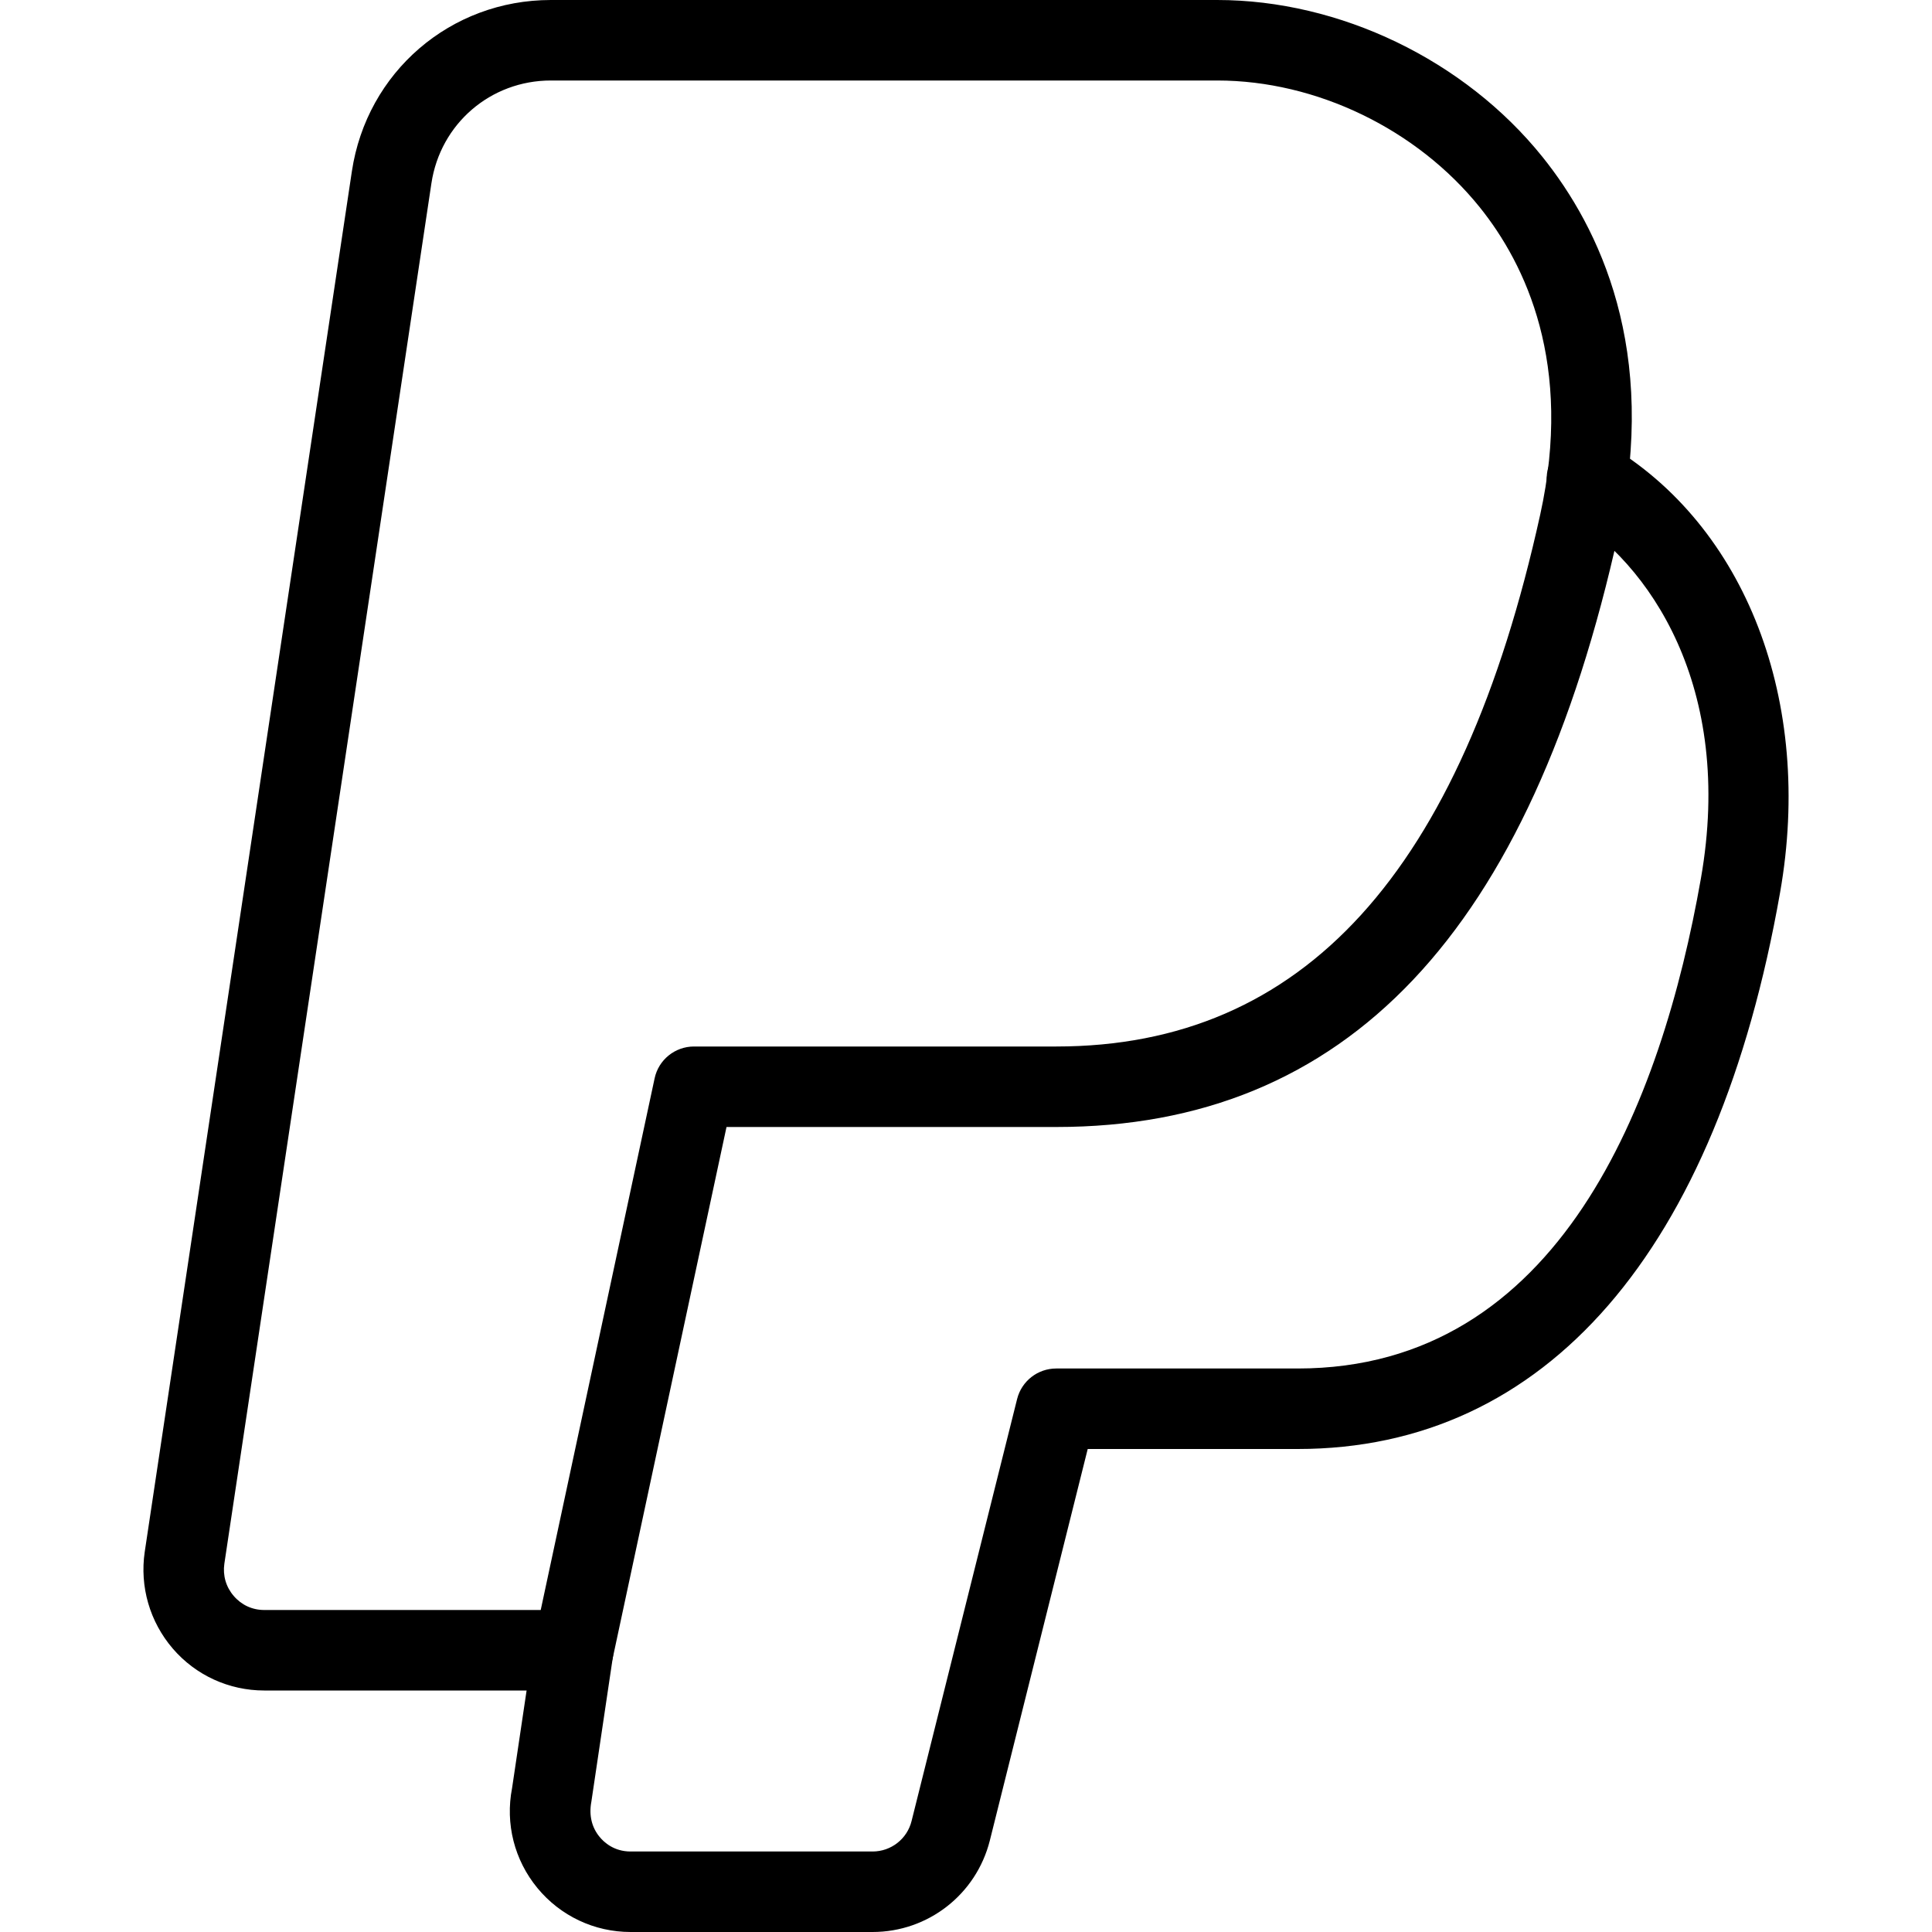
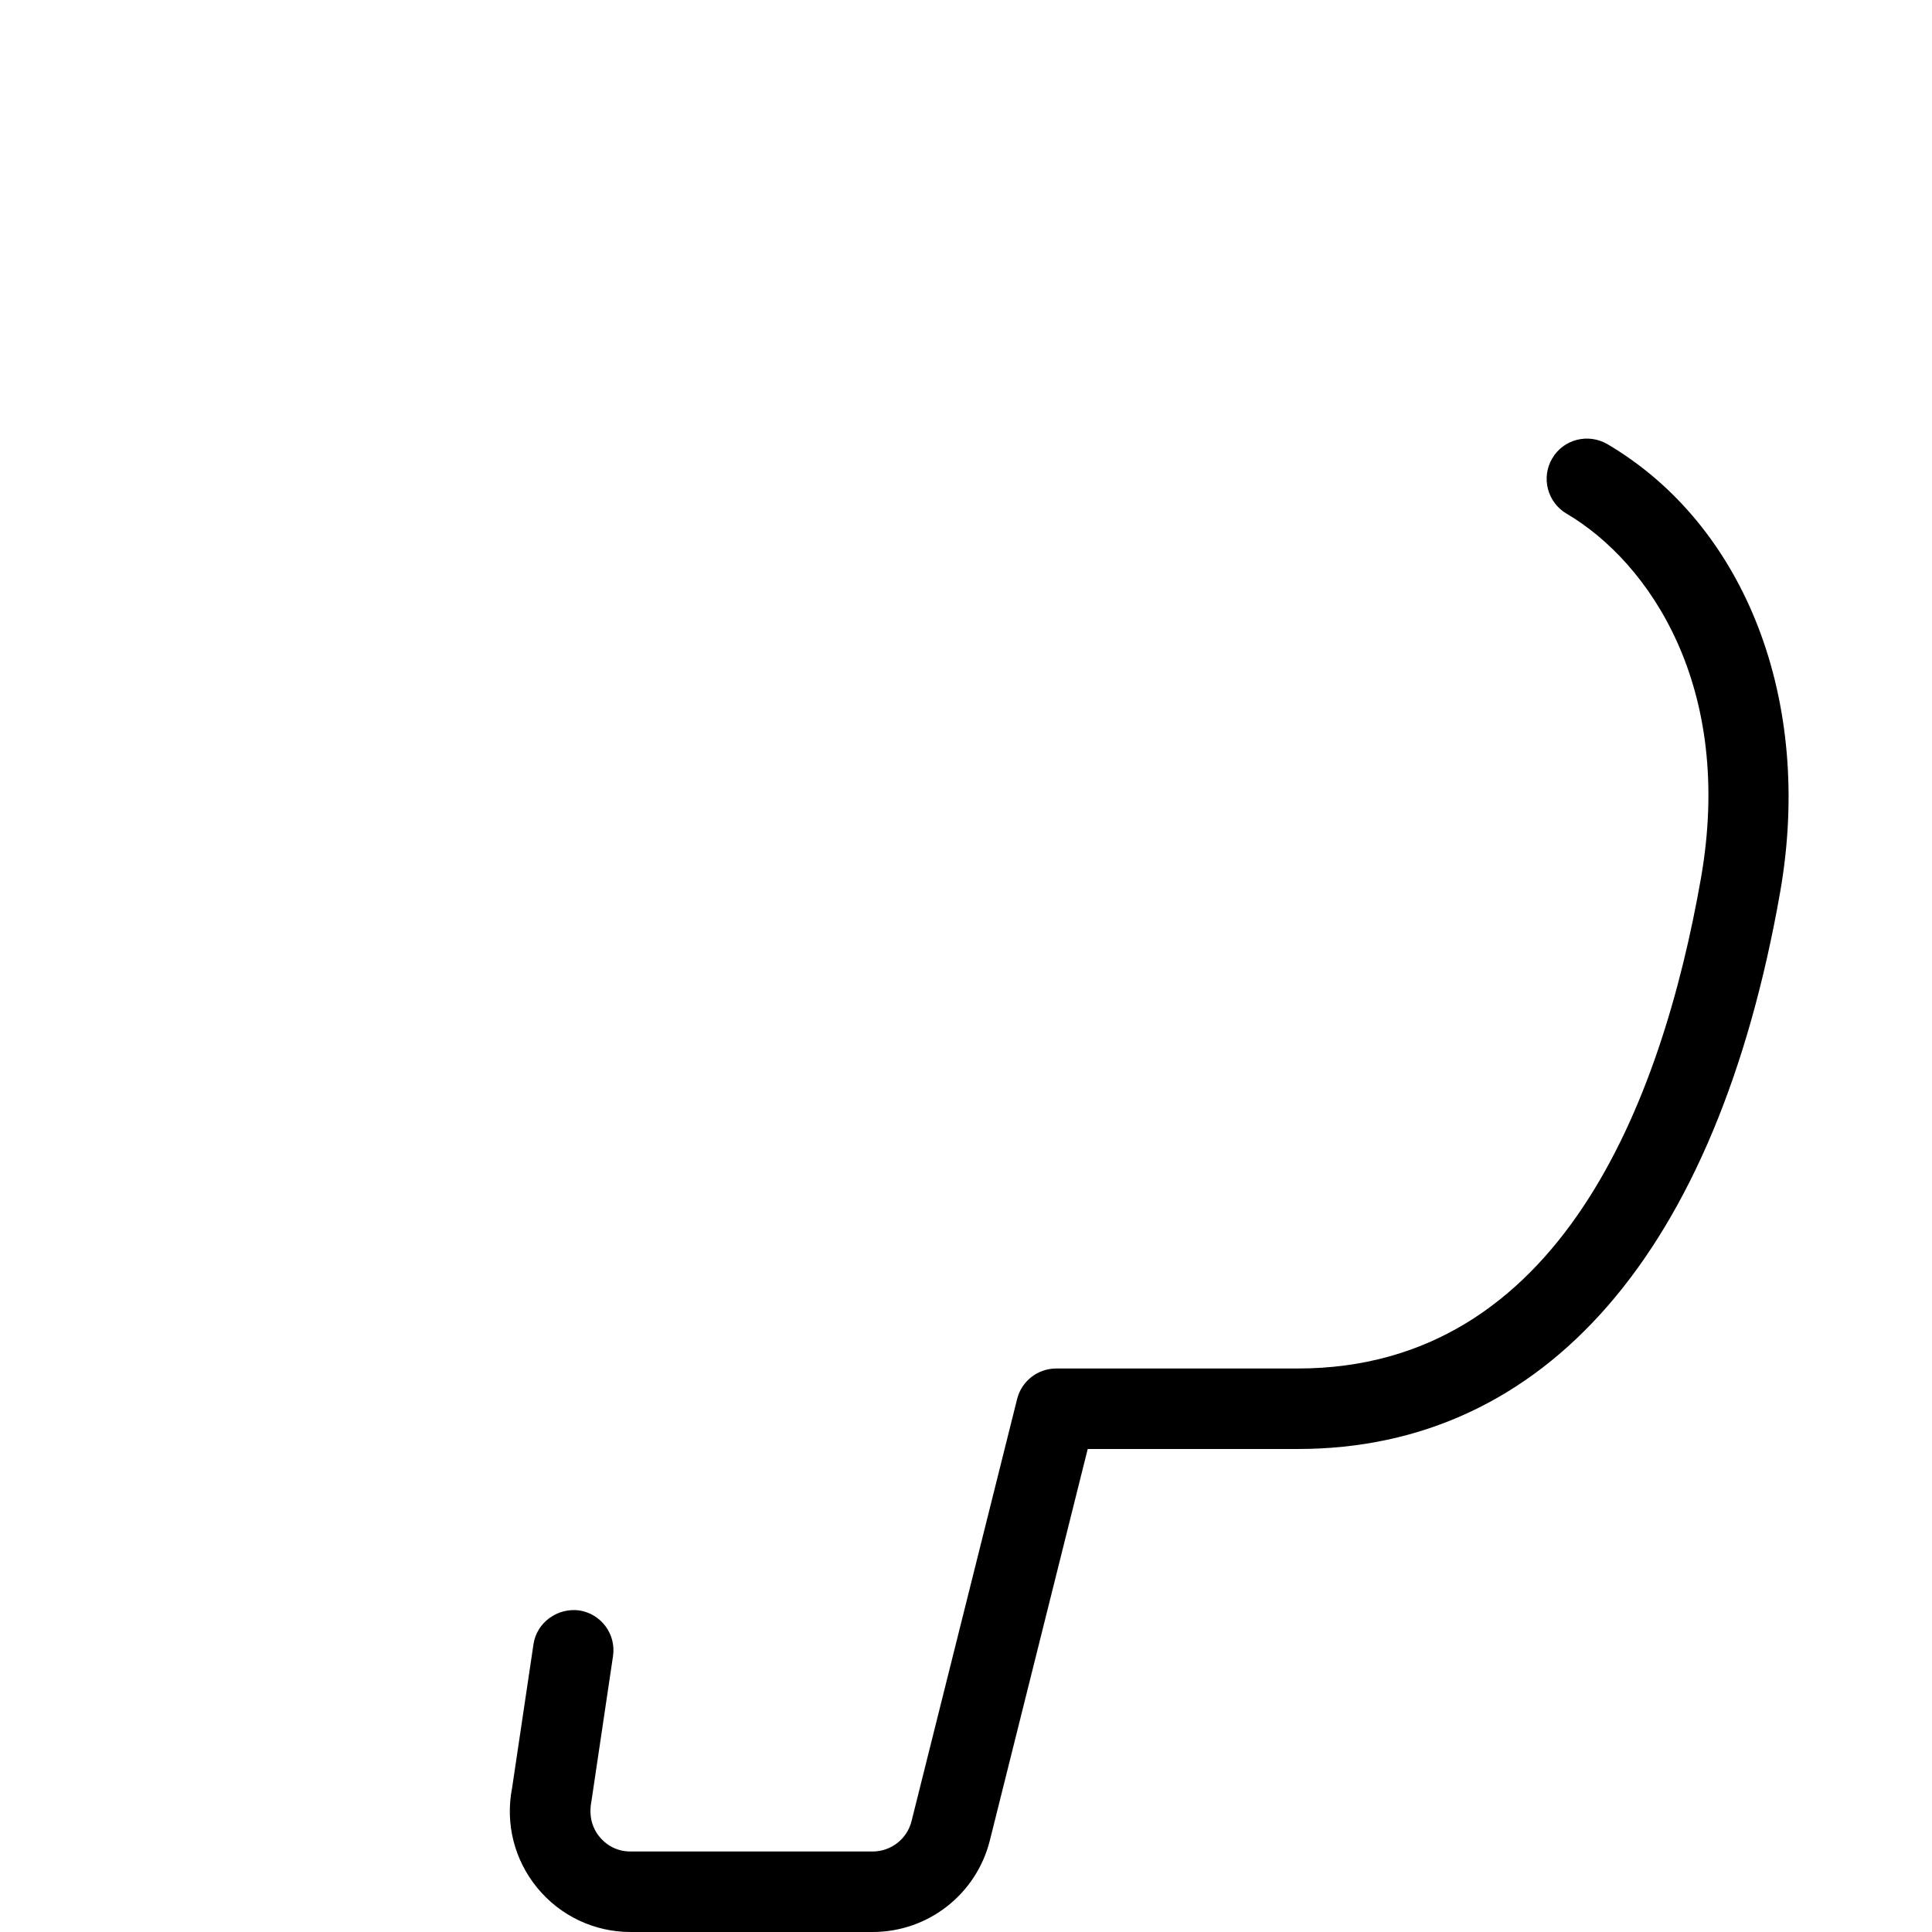
<svg xmlns="http://www.w3.org/2000/svg" id="Layer_1" style="enable-background:new 0 0 24 24;" version="1.1" viewBox="0 0 24 24" xml:space="preserve">
  <g>
    <g>
-       <path d="M7.121,21H3.282c-0.437,0-0.851-0.189-1.136-0.521s-0.412-0.769-0.348-1.202c0,0,0,0,0,0L4.371,2.129    C4.556,0.895,5.596,0,6.843,0h8.277c1.526,0,3.075,0.747,4.041,1.949c0.707,0.88,1.445,2.402,0.947,4.659    C19.013,11.582,16.727,14,13.121,14H9.025L7.61,20.605C7.56,20.835,7.356,21,7.121,21z M2.787,19.425    c-0.021,0.146,0.02,0.289,0.117,0.401C3,19.938,3.134,20,3.282,20h3.435l1.415-6.605C8.181,13.165,8.385,13,8.621,13h4.5    c3.065,0,5.032-2.161,6.012-6.607c0.412-1.87-0.181-3.108-0.75-3.817C17.601,1.604,16.352,1,15.121,1H6.843    C6.095,1,5.47,1.537,5.359,2.278L2.787,19.425z" />
-     </g>
+       </g>
    <g>
      <path d="M10.839,24H7.833c-0.449,0-0.871-0.199-1.157-0.546c-0.286-0.347-0.401-0.799-0.315-1.241l0.266-1.787    c0.04-0.273,0.3-0.456,0.567-0.421c0.273,0.041,0.462,0.295,0.421,0.568l-0.269,1.809c-0.032,0.169,0.006,0.32,0.102,0.436    C7.503,22.886,7.628,23,7.833,23h3.006c0.23,0,0.43-0.156,0.485-0.379l1.311-5.242C12.691,17.156,12.891,17,13.121,17h3    c3.254,0,4.52-3.31,5.008-6.086c0.418-2.376-0.639-3.928-1.67-4.534c-0.237-0.14-0.317-0.447-0.177-0.685    c0.14-0.24,0.447-0.316,0.685-0.178c1.721,1.013,2.563,3.199,2.146,5.569C21.33,15.545,19.201,18,16.121,18h-2.609l-1.216,4.864    C12.127,23.533,11.529,24,10.839,24z" />
    </g>
  </g>
  <g />
  <g />
  <g />
  <g />
  <g />
  <g />
  <g />
  <g />
  <g />
  <g />
  <g />
  <g />
  <g />
  <g />
  <g />
</svg>